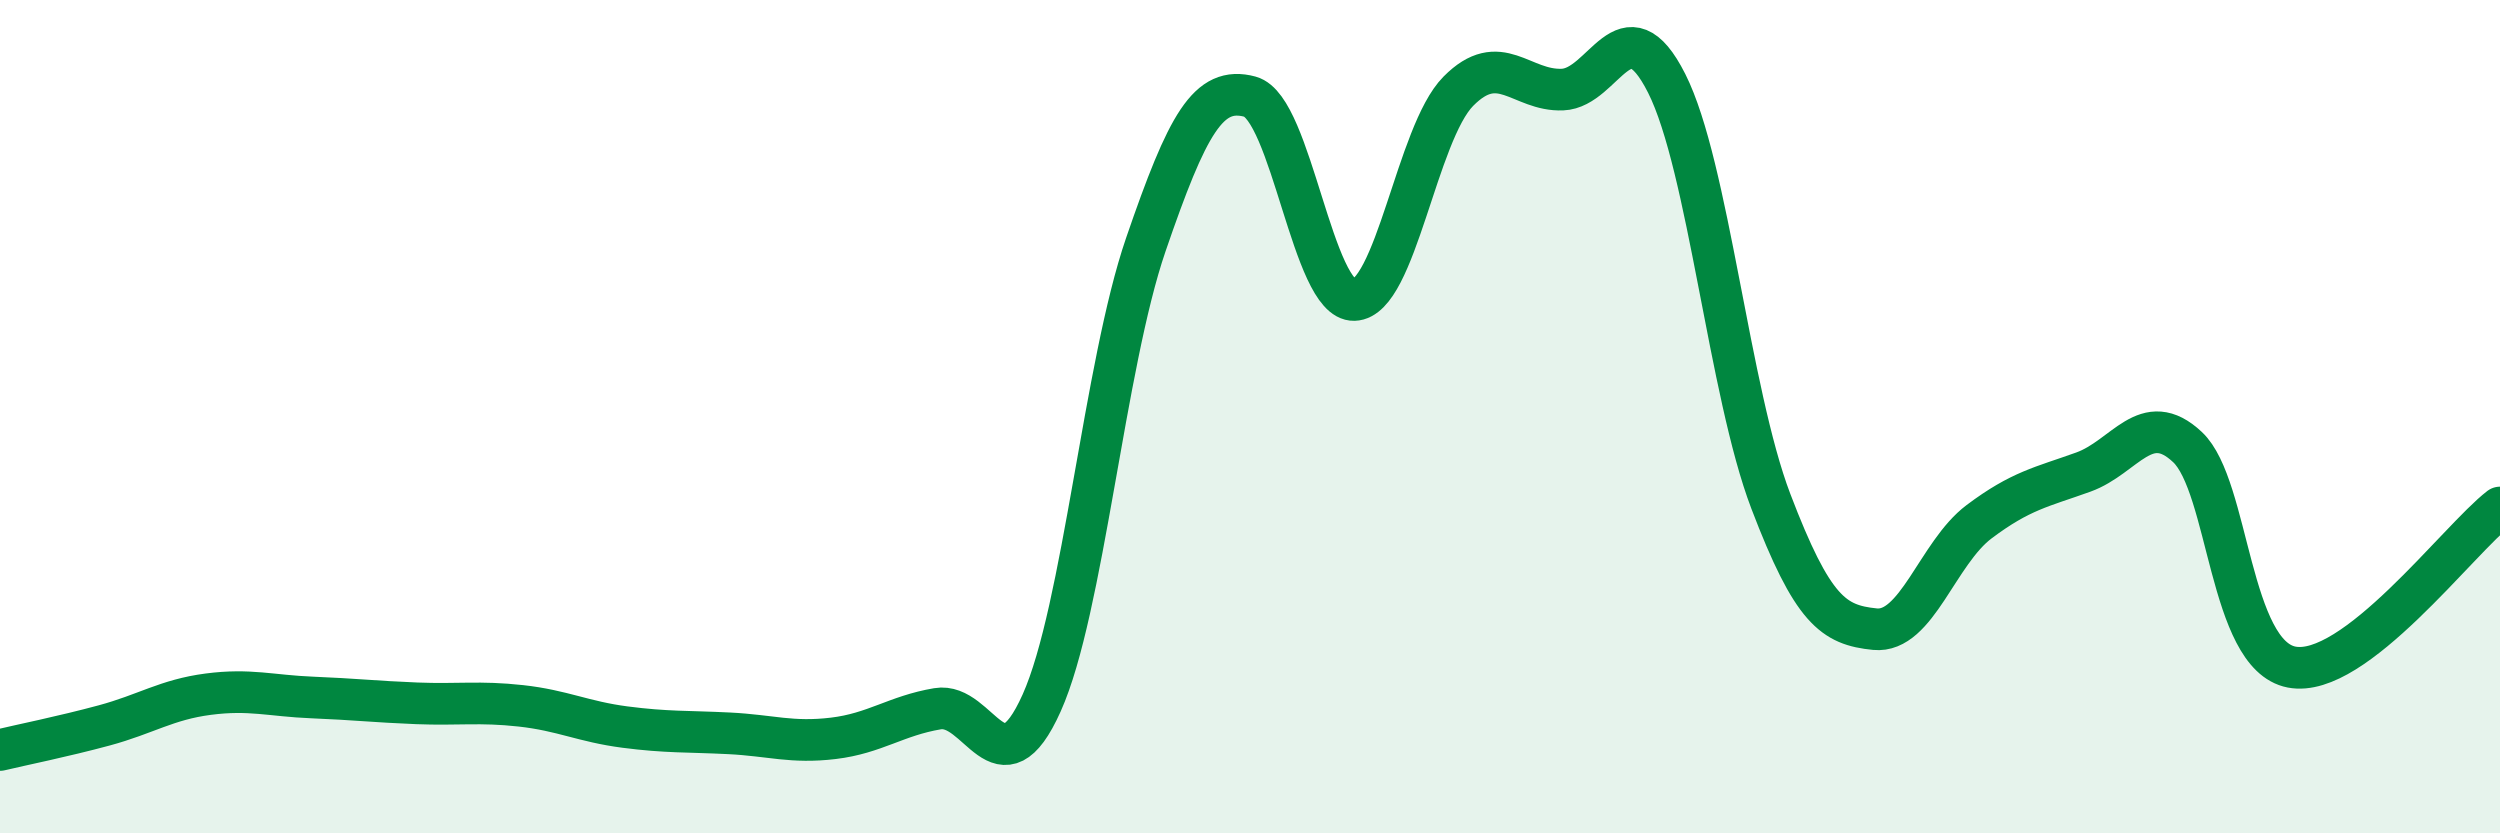
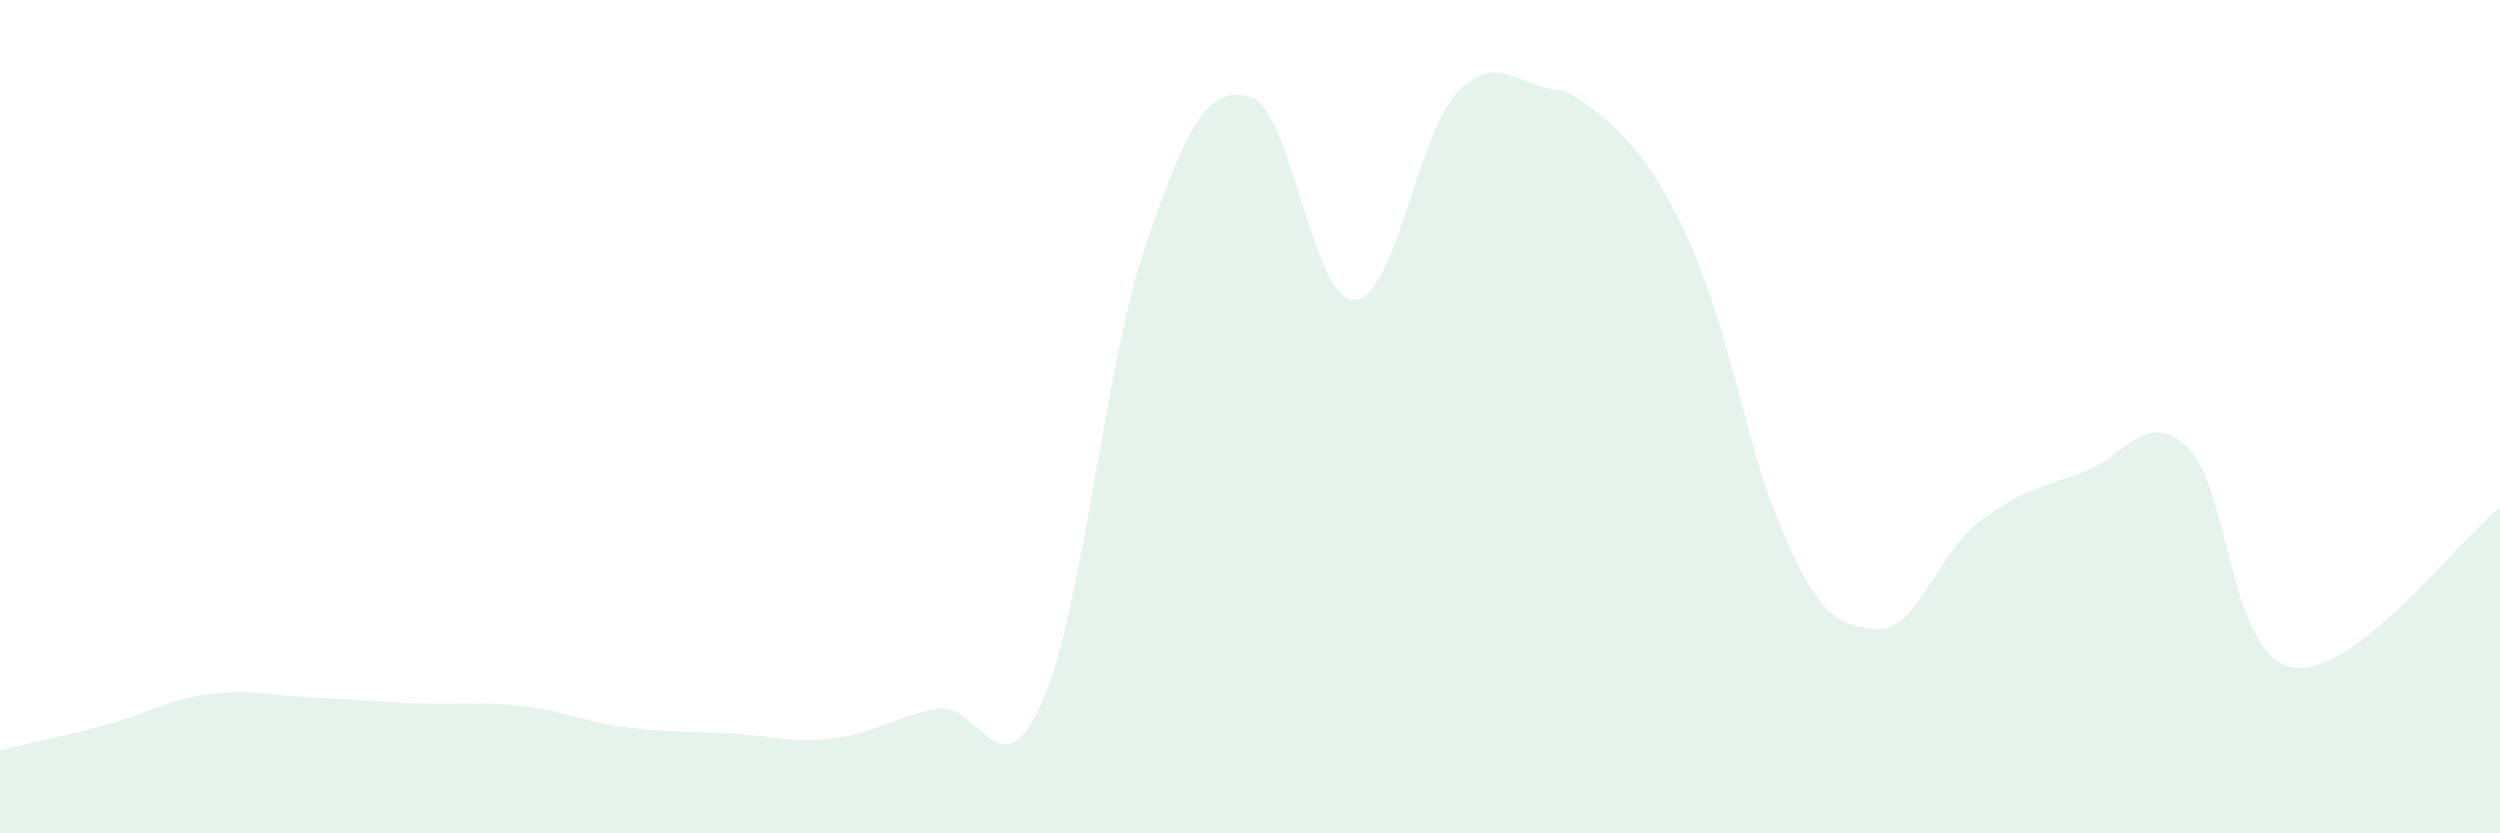
<svg xmlns="http://www.w3.org/2000/svg" width="60" height="20" viewBox="0 0 60 20">
-   <path d="M 0,18 C 0.5,17.88 1.5,17.68 2.5,17.41 C 3.5,17.14 4,16.79 5,16.66 C 6,16.53 6.5,16.7 7.5,16.74 C 8.5,16.78 9,16.84 10,16.88 C 11,16.92 11.5,16.83 12.5,16.94 C 13.5,17.05 14,17.32 15,17.45 C 16,17.58 16.5,17.55 17.5,17.6 C 18.5,17.65 19,17.84 20,17.72 C 21,17.6 21.5,17.18 22.5,17.01 C 23.5,16.84 24,19.1 25,16.87 C 26,14.64 26.5,8.78 27.5,5.87 C 28.5,2.96 29,2.05 30,2.32 C 31,2.59 31.5,7.23 32.5,7.2 C 33.5,7.17 34,3.2 35,2.19 C 36,1.18 36.5,2.19 37.5,2.15 C 38.5,2.11 39,0.02 40,2 C 41,3.98 41.5,9.41 42.5,12.03 C 43.5,14.65 44,15 45,15.1 C 46,15.2 46.5,13.27 47.5,12.52 C 48.5,11.77 49,11.69 50,11.33 C 51,10.97 51.5,9.79 52.5,10.73 C 53.5,11.67 53.5,15.72 55,16.01 C 56.5,16.3 59,12.95 60,12.18L60 20L0 20Z" fill="#008740" opacity="0.1" stroke-linecap="round" stroke-linejoin="round" />
-   <path d="M 0,18 C 0.5,17.88 1.5,17.68 2.5,17.41 C 3.5,17.14 4,16.79 5,16.66 C 6,16.53 6.5,16.7 7.5,16.74 C 8.5,16.78 9,16.84 10,16.88 C 11,16.92 11.5,16.83 12.5,16.94 C 13.5,17.05 14,17.32 15,17.45 C 16,17.58 16.5,17.55 17.5,17.6 C 18.5,17.65 19,17.84 20,17.72 C 21,17.6 21.5,17.18 22.5,17.01 C 23.5,16.84 24,19.1 25,16.87 C 26,14.64 26.5,8.78 27.5,5.87 C 28.5,2.96 29,2.05 30,2.32 C 31,2.59 31.5,7.23 32.5,7.2 C 33.5,7.17 34,3.2 35,2.19 C 36,1.18 36.5,2.19 37.5,2.15 C 38.5,2.11 39,0.02 40,2 C 41,3.98 41.5,9.41 42.5,12.03 C 43.5,14.65 44,15 45,15.1 C 46,15.2 46.5,13.27 47.5,12.52 C 48.5,11.77 49,11.69 50,11.33 C 51,10.97 51.5,9.79 52.5,10.73 C 53.5,11.67 53.5,15.72 55,16.01 C 56.5,16.3 59,12.95 60,12.18" stroke="#008740" stroke-width="1" fill="none" stroke-linecap="round" stroke-linejoin="round" />
+   <path d="M 0,18 C 0.5,17.88 1.5,17.68 2.5,17.41 C 3.5,17.14 4,16.79 5,16.66 C 6,16.53 6.5,16.7 7.5,16.74 C 8.5,16.78 9,16.84 10,16.88 C 11,16.92 11.5,16.83 12.5,16.94 C 13.5,17.05 14,17.32 15,17.45 C 16,17.58 16.5,17.55 17.5,17.6 C 18.5,17.65 19,17.84 20,17.72 C 21,17.6 21.5,17.18 22.5,17.01 C 23.5,16.84 24,19.1 25,16.87 C 26,14.64 26.5,8.78 27.5,5.87 C 28.5,2.96 29,2.05 30,2.32 C 31,2.59 31.5,7.23 32.5,7.2 C 33.5,7.17 34,3.2 35,2.19 C 36,1.18 36.5,2.19 37.5,2.15 C 41,3.98 41.5,9.41 42.5,12.03 C 43.5,14.65 44,15 45,15.1 C 46,15.2 46.5,13.27 47.5,12.52 C 48.5,11.77 49,11.69 50,11.33 C 51,10.97 51.5,9.79 52.5,10.73 C 53.5,11.67 53.5,15.72 55,16.01 C 56.5,16.3 59,12.95 60,12.18L60 20L0 20Z" fill="#008740" opacity="0.1" stroke-linecap="round" stroke-linejoin="round" />
</svg>